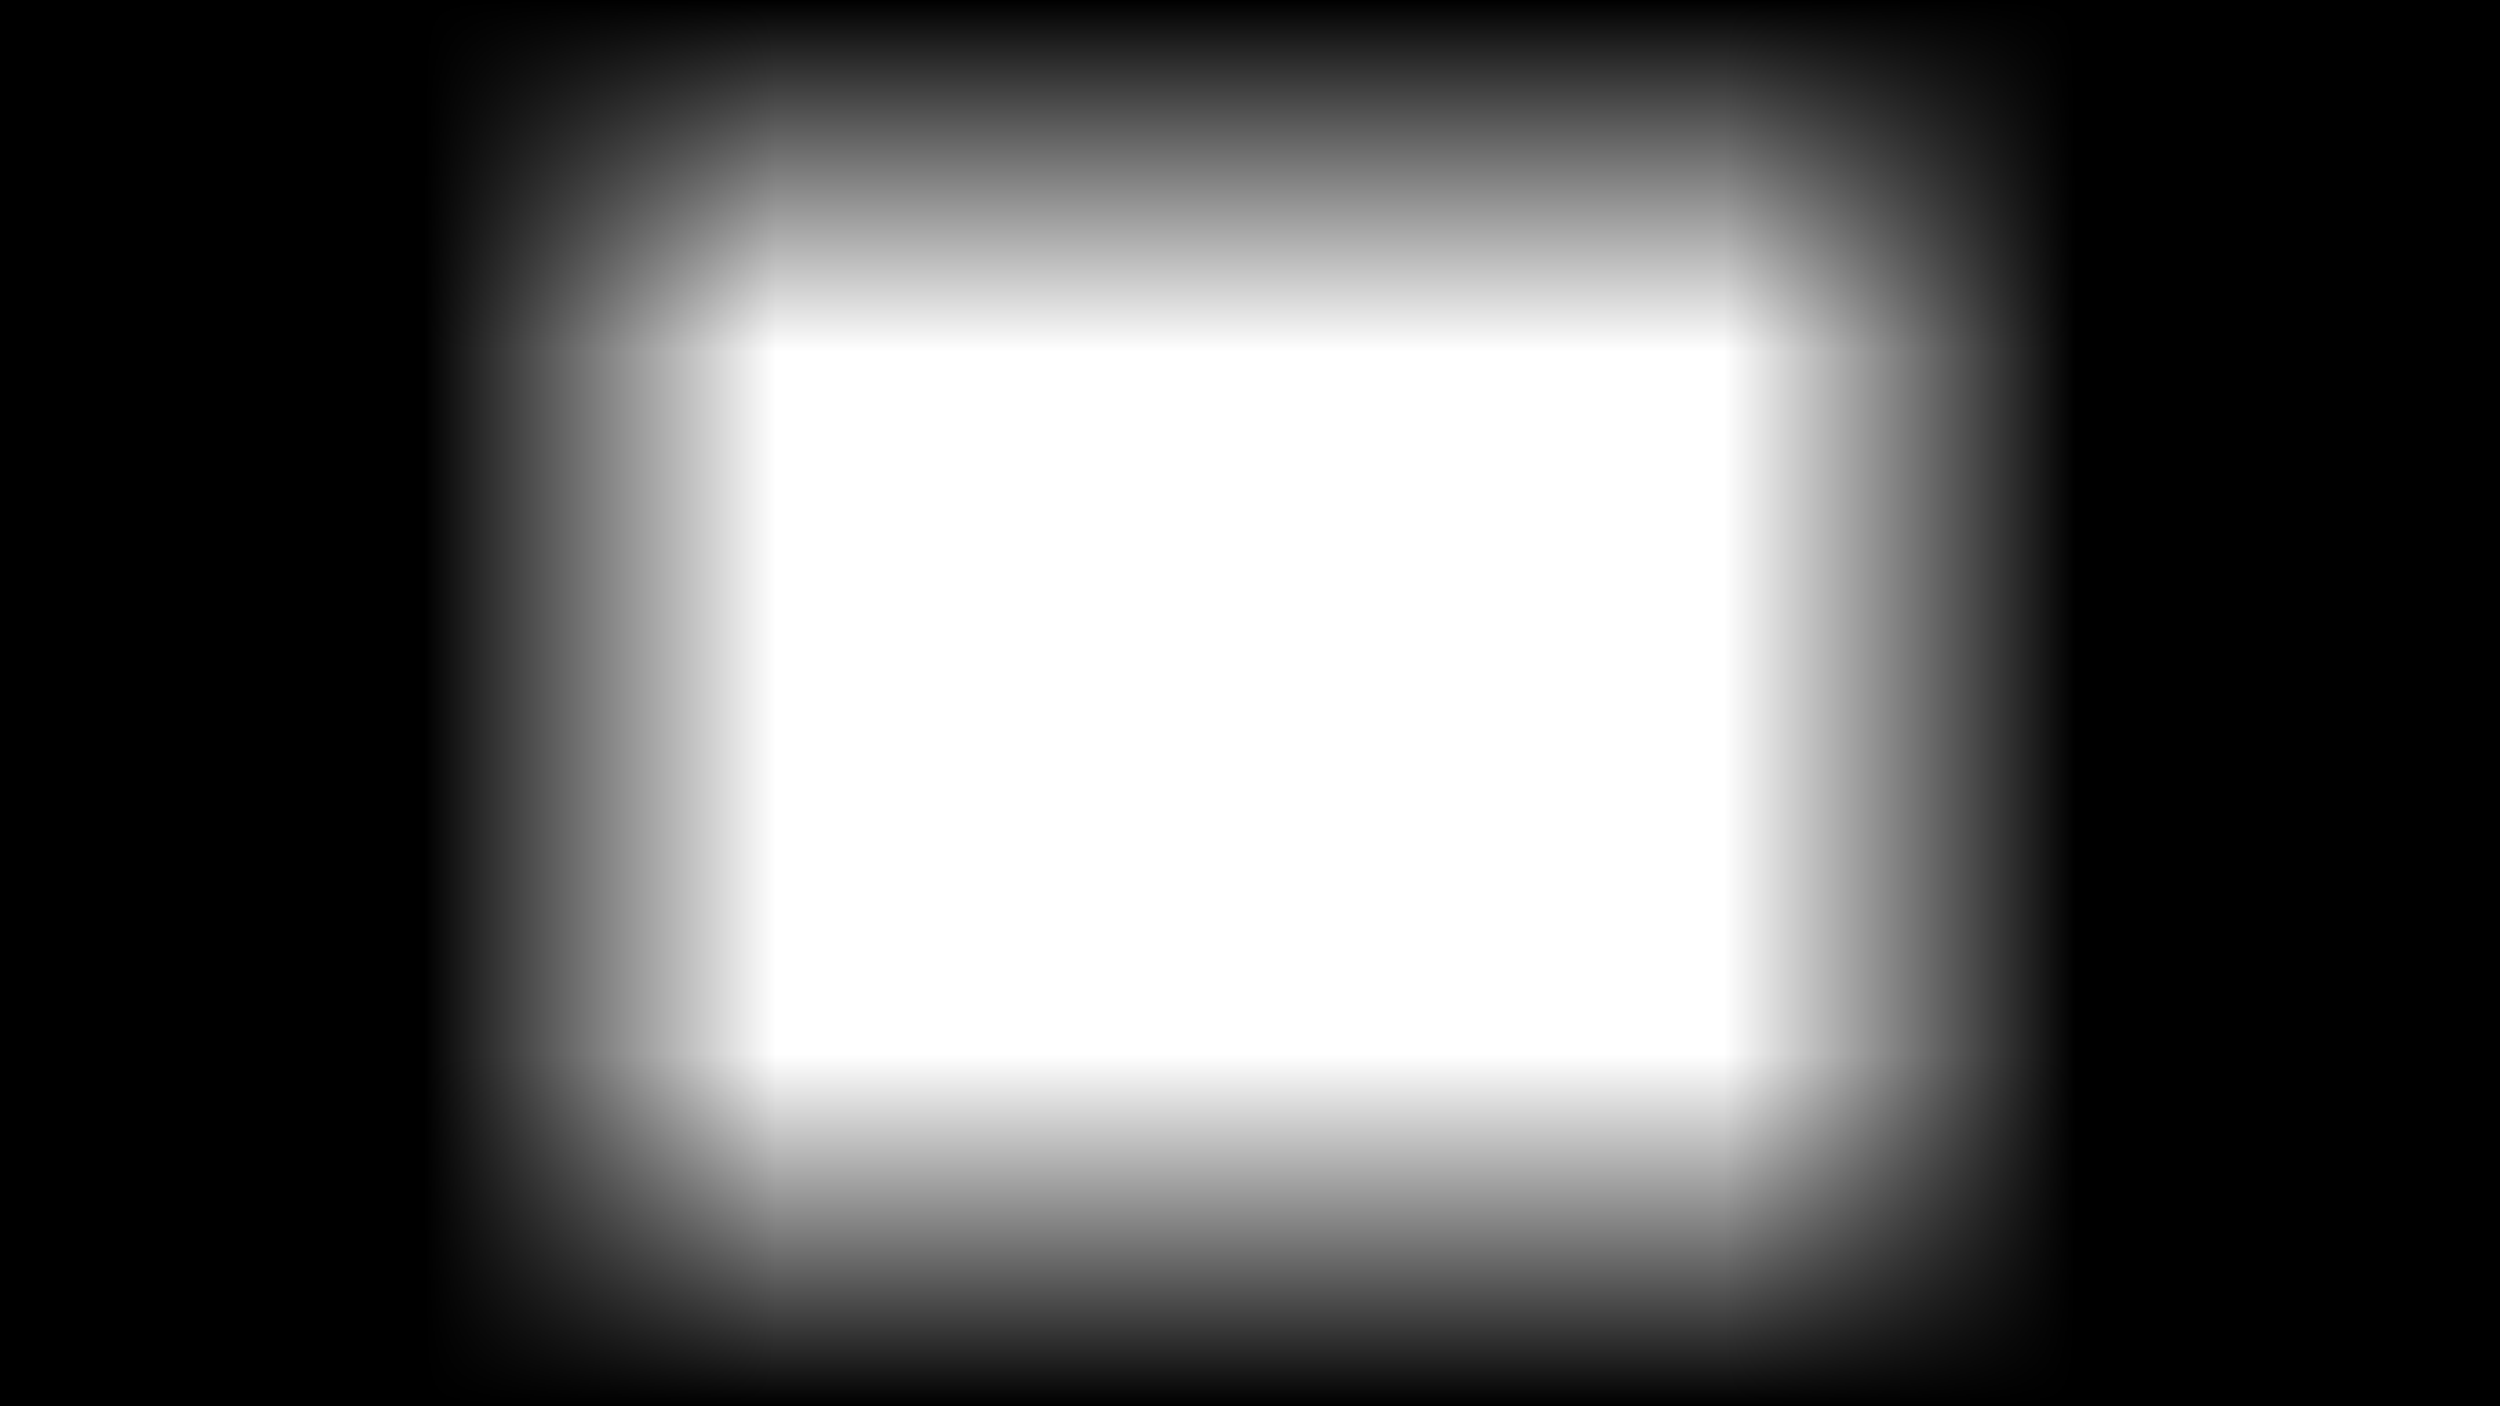
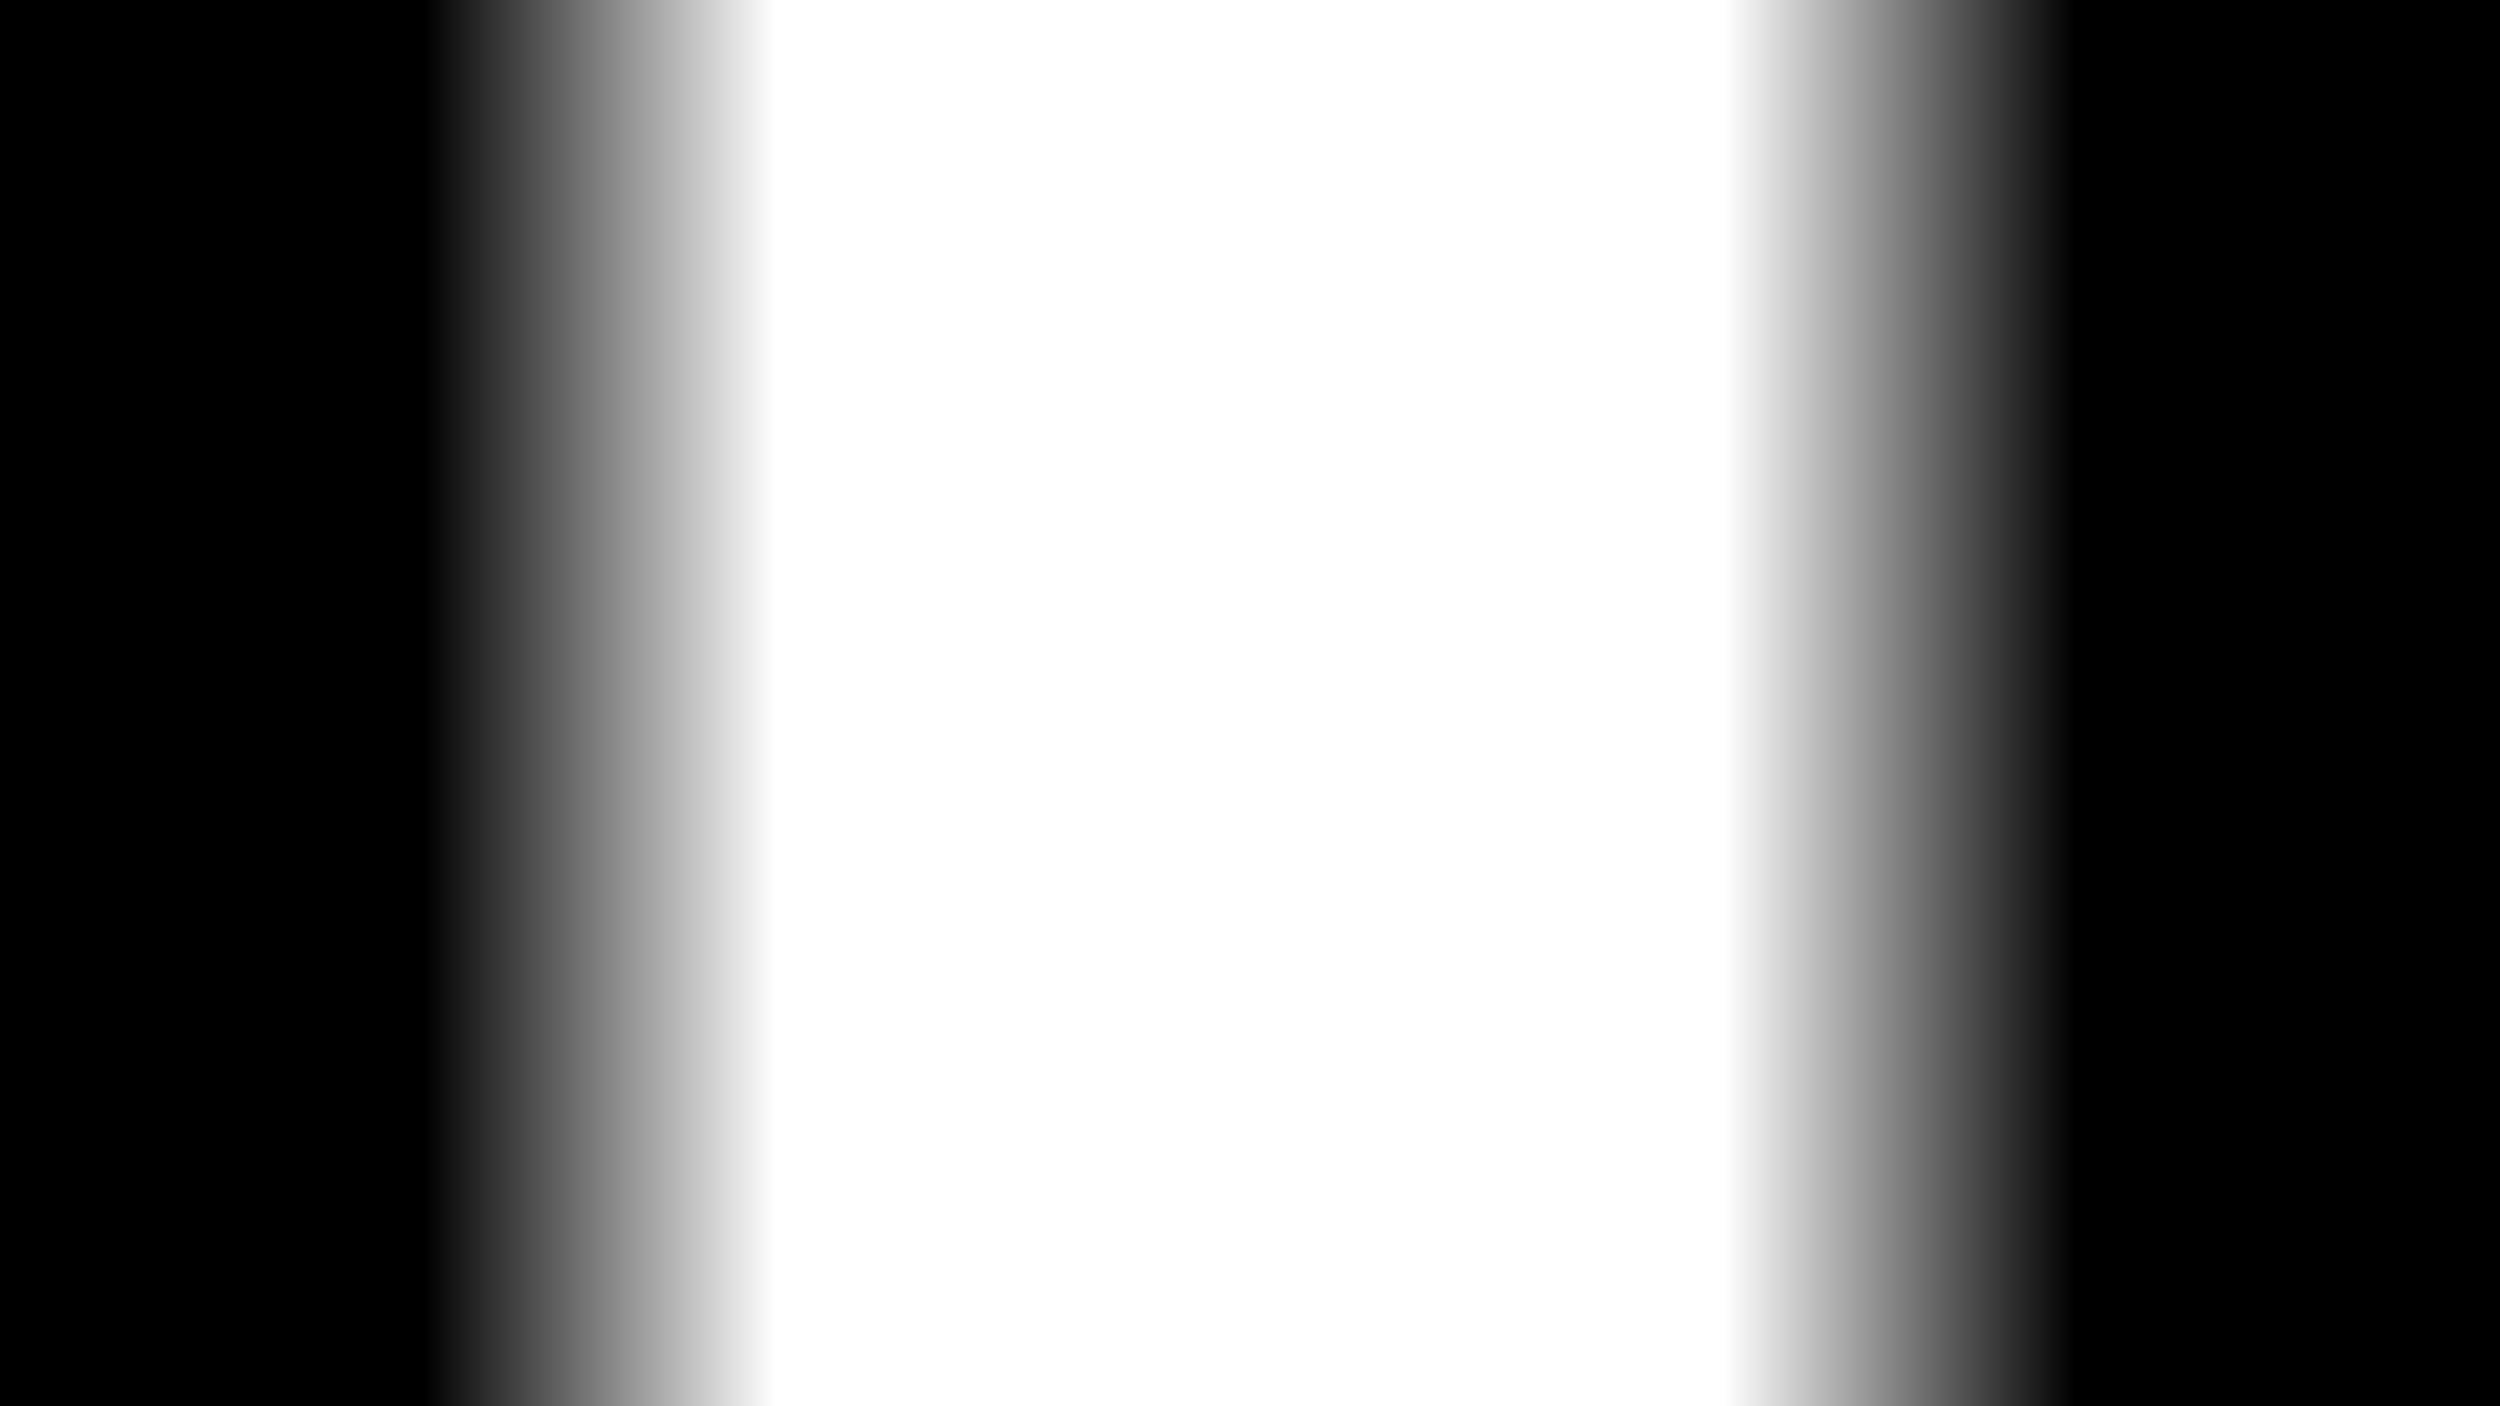
<svg xmlns="http://www.w3.org/2000/svg" xmlns:xlink="http://www.w3.org/1999/xlink" width="1920" height="1080" viewBox="0 0 1920 1080">
  <defs>
    <linearGradient id="b">
      <stop offset="0" />
      <stop offset="1" stop-opacity="0" />
    </linearGradient>
    <linearGradient xlink:href="#a" id="c" gradientUnits="userSpaceOnUse" gradientTransform="matrix(0 -.995 1 0 43.352 3278.024)" x1="824.286" y1="916.648" x2="1095.714" y2="916.648" />
    <linearGradient id="a">
      <stop offset="0" />
      <stop offset="1" stop-opacity="0" />
    </linearGradient>
    <linearGradient xlink:href="#a" id="d" gradientUnits="userSpaceOnUse" gradientTransform="matrix(0 .995 1 0 43.352 558.13)" x1="824.286" y1="916.648" x2="1095.714" y2="916.648" />
    <linearGradient y2="1918.076" x2="596" y1="1918.076" x1="326" gradientUnits="userSpaceOnUse" id="e" xlink:href="#a" />
    <linearGradient y2="1918.076" x2="596" y1="1918.076" x1="326" gradientTransform="matrix(-1 0 0 1 1920 0)" gradientUnits="userSpaceOnUse" id="f" xlink:href="#a" />
  </defs>
  <g color="#000">
-     <path d="M0 2188.076h1920v270H0z" style="marker:none" fill="url(#c)" overflow="visible" transform="translate(0 -1378.076)" />
-     <path style="marker:none" d="M0 1648.076h1920v-270H0z" fill="url(#d)" overflow="visible" transform="translate(0 -1378.076)" />
    <path d="M596 2458.076v-1080H0v1080z" style="marker:none" fill="url(#e)" overflow="visible" transform="translate(0 -1378.076)" />
    <path style="marker:none" d="M1324 2458.076v-1080h596v1080z" fill="url(#f)" overflow="visible" transform="translate(0 -1378.076)" />
  </g>
</svg>